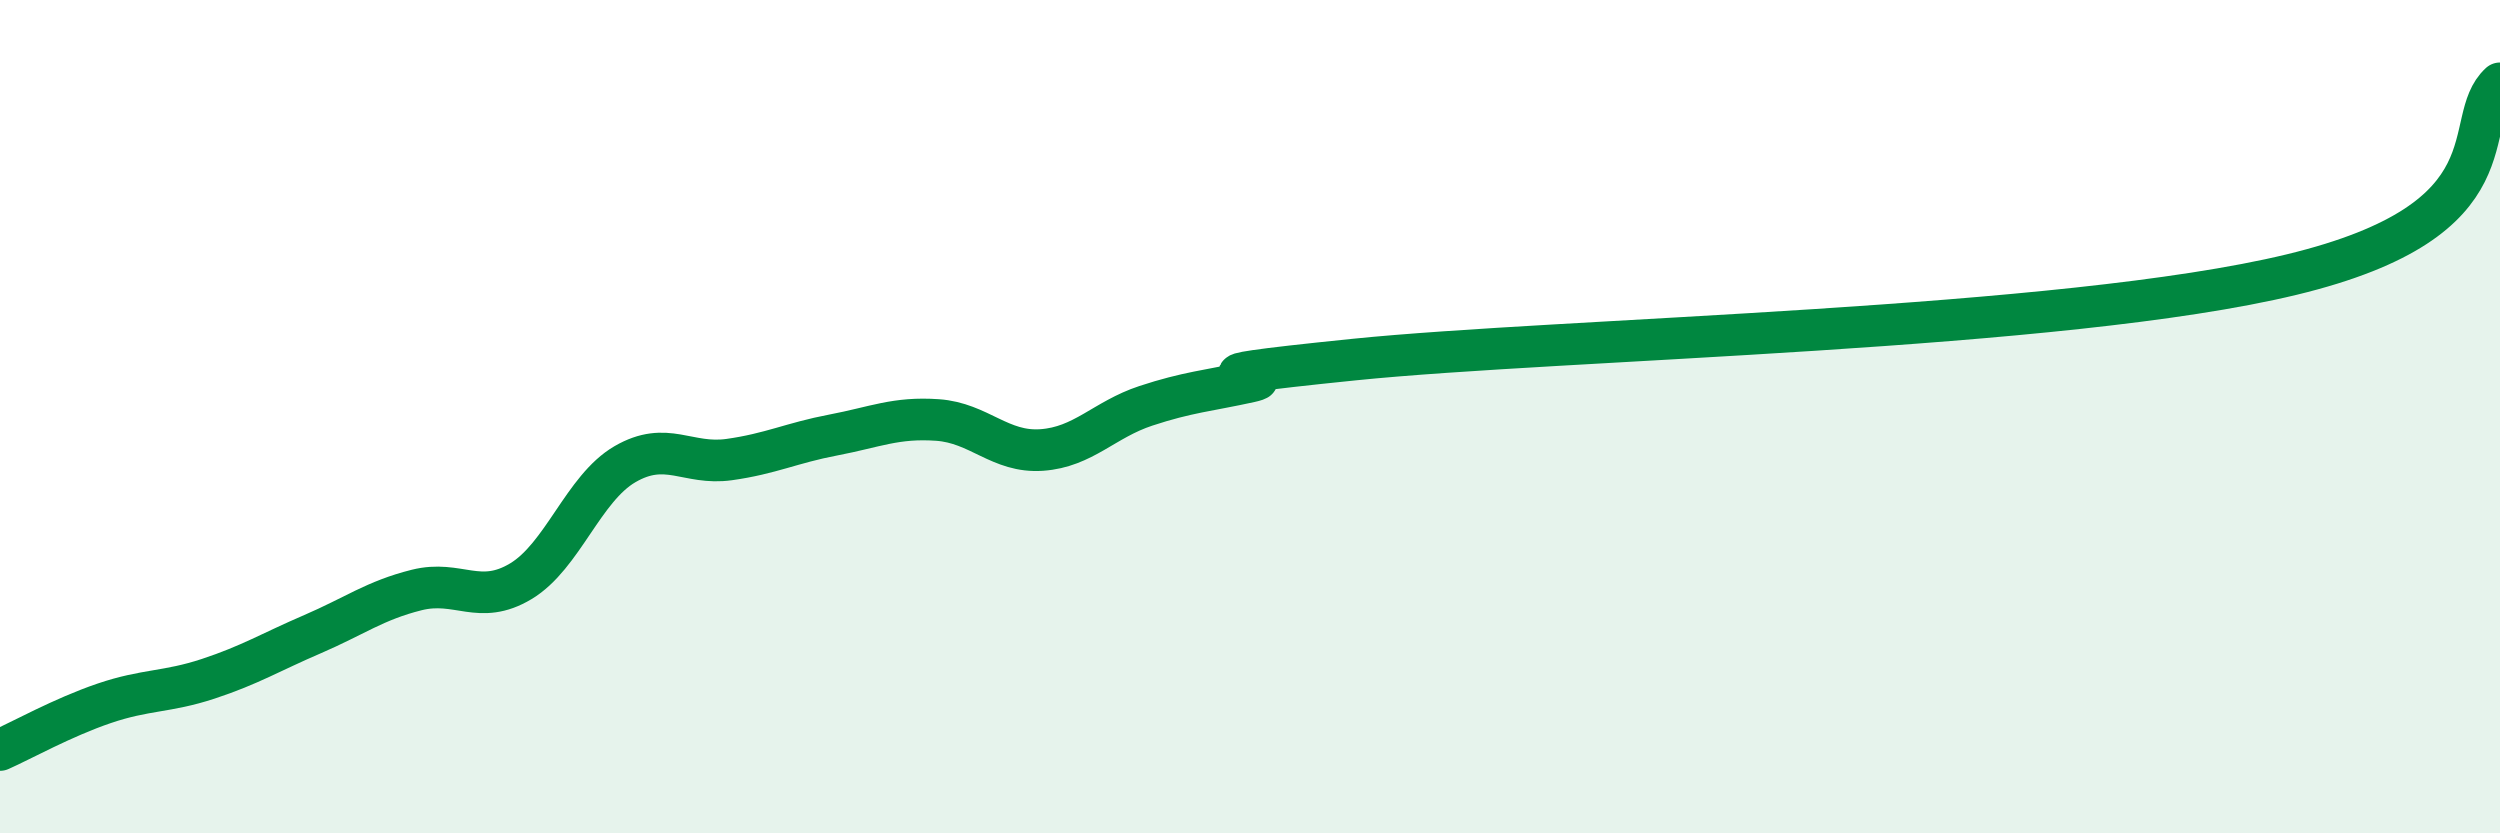
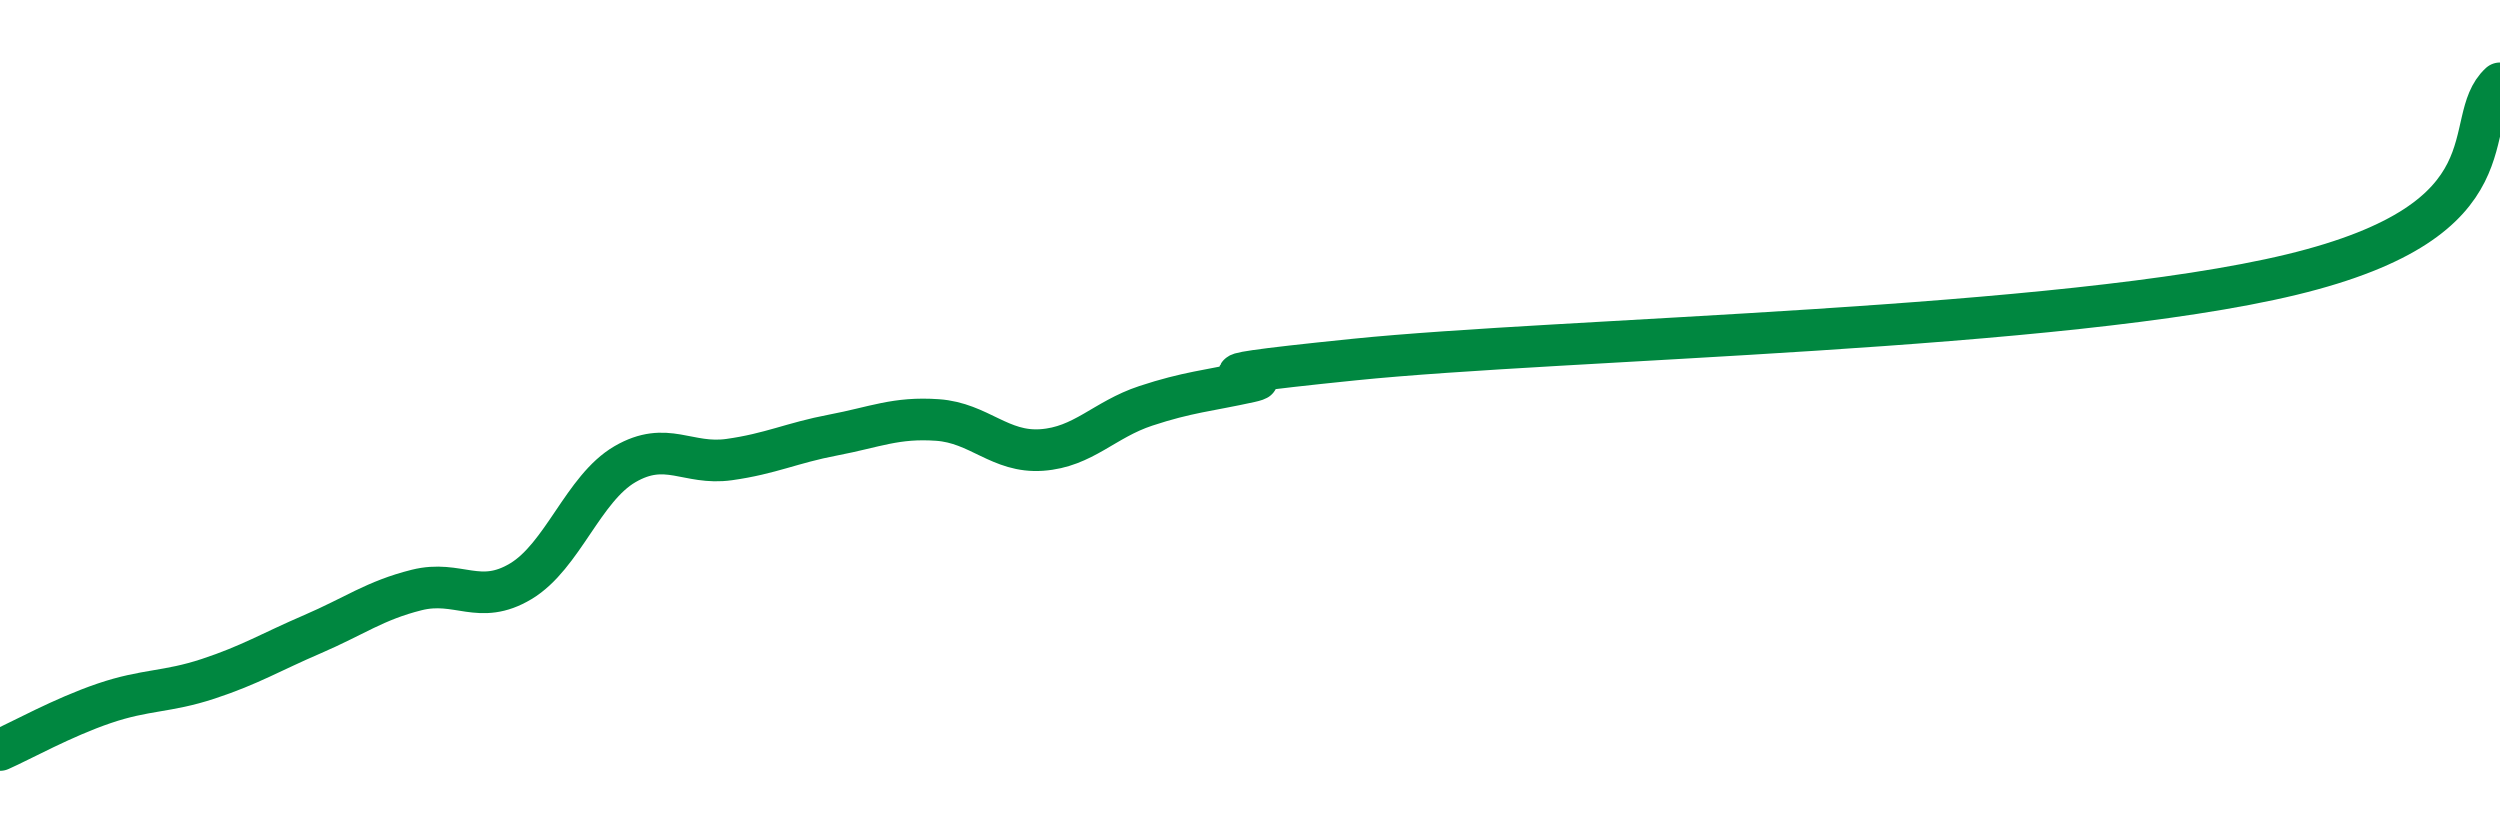
<svg xmlns="http://www.w3.org/2000/svg" width="60" height="20" viewBox="0 0 60 20">
-   <path d="M 0,18 C 0.5,17.78 1.5,17.22 2.5,16.88 C 3.5,16.54 4,16.62 5,16.29 C 6,15.96 6.5,15.65 7.5,15.22 C 8.5,14.79 9,14.41 10,14.16 C 11,13.91 11.5,14.55 12.5,13.95 C 13.5,13.35 14,11.72 15,11.14 C 16,10.56 16.5,11.17 17.5,11.03 C 18.5,10.89 19,10.63 20,10.44 C 21,10.25 21.5,10.01 22.5,10.08 C 23.5,10.15 24,10.87 25,10.8 C 26,10.73 26.5,10.07 27.5,9.74 C 28.5,9.41 29,9.38 30,9.16 C 31,8.94 27.5,9.14 32.5,8.63 C 37.5,8.12 49.5,7.92 55,6.59 C 60.5,5.26 59,2.92 60,2L60 20L0 20Z" fill="#008740" opacity="0.1" stroke-linecap="round" stroke-linejoin="round" />
  <path d="M 0,18 C 0.5,17.78 1.5,17.22 2.5,16.88 C 3.5,16.54 4,16.62 5,16.29 C 6,15.96 6.5,15.65 7.5,15.22 C 8.5,14.79 9,14.41 10,14.16 C 11,13.91 11.5,14.55 12.5,13.95 C 13.5,13.35 14,11.72 15,11.14 C 16,10.56 16.5,11.17 17.5,11.03 C 18.5,10.89 19,10.63 20,10.44 C 21,10.25 21.5,10.01 22.5,10.08 C 23.5,10.15 24,10.87 25,10.8 C 26,10.73 26.5,10.07 27.5,9.74 C 28.5,9.41 29,9.38 30,9.16 C 31,8.94 27.5,9.14 32.5,8.63 C 37.5,8.12 49.5,7.92 55,6.59 C 60.5,5.26 59,2.92 60,2" stroke="#008740" stroke-width="1" fill="none" stroke-linecap="round" stroke-linejoin="round" />
</svg>